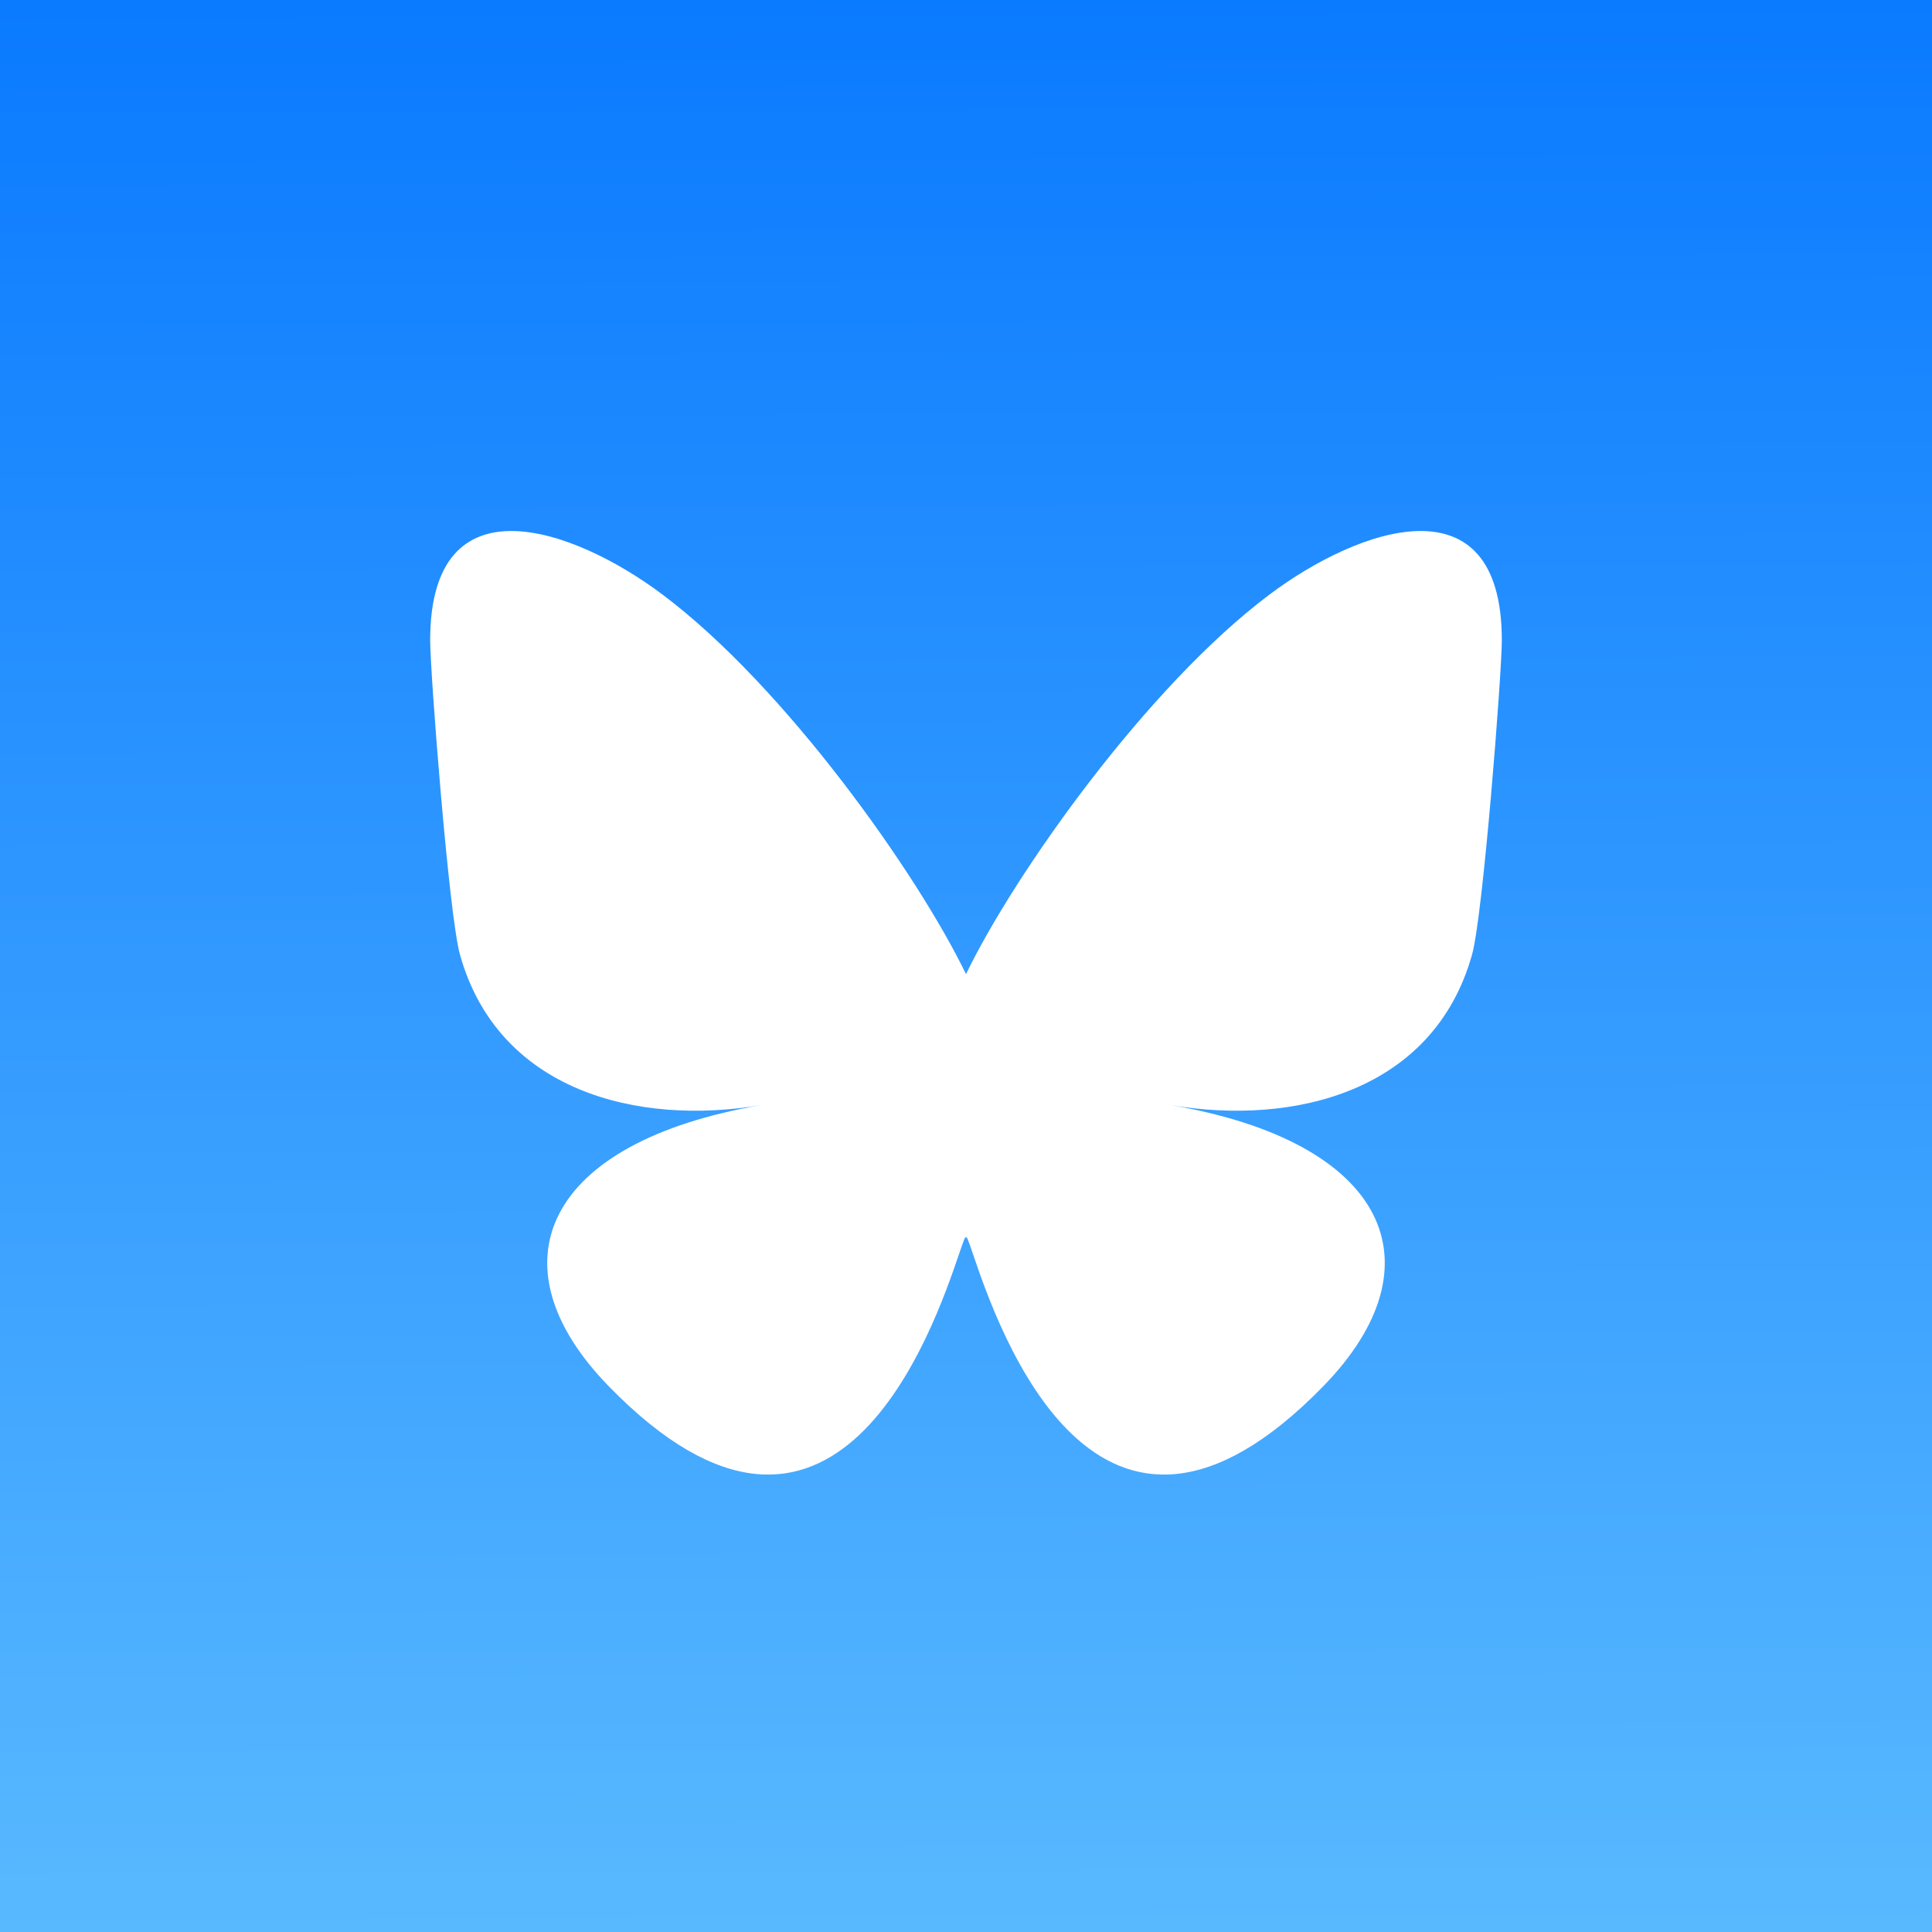
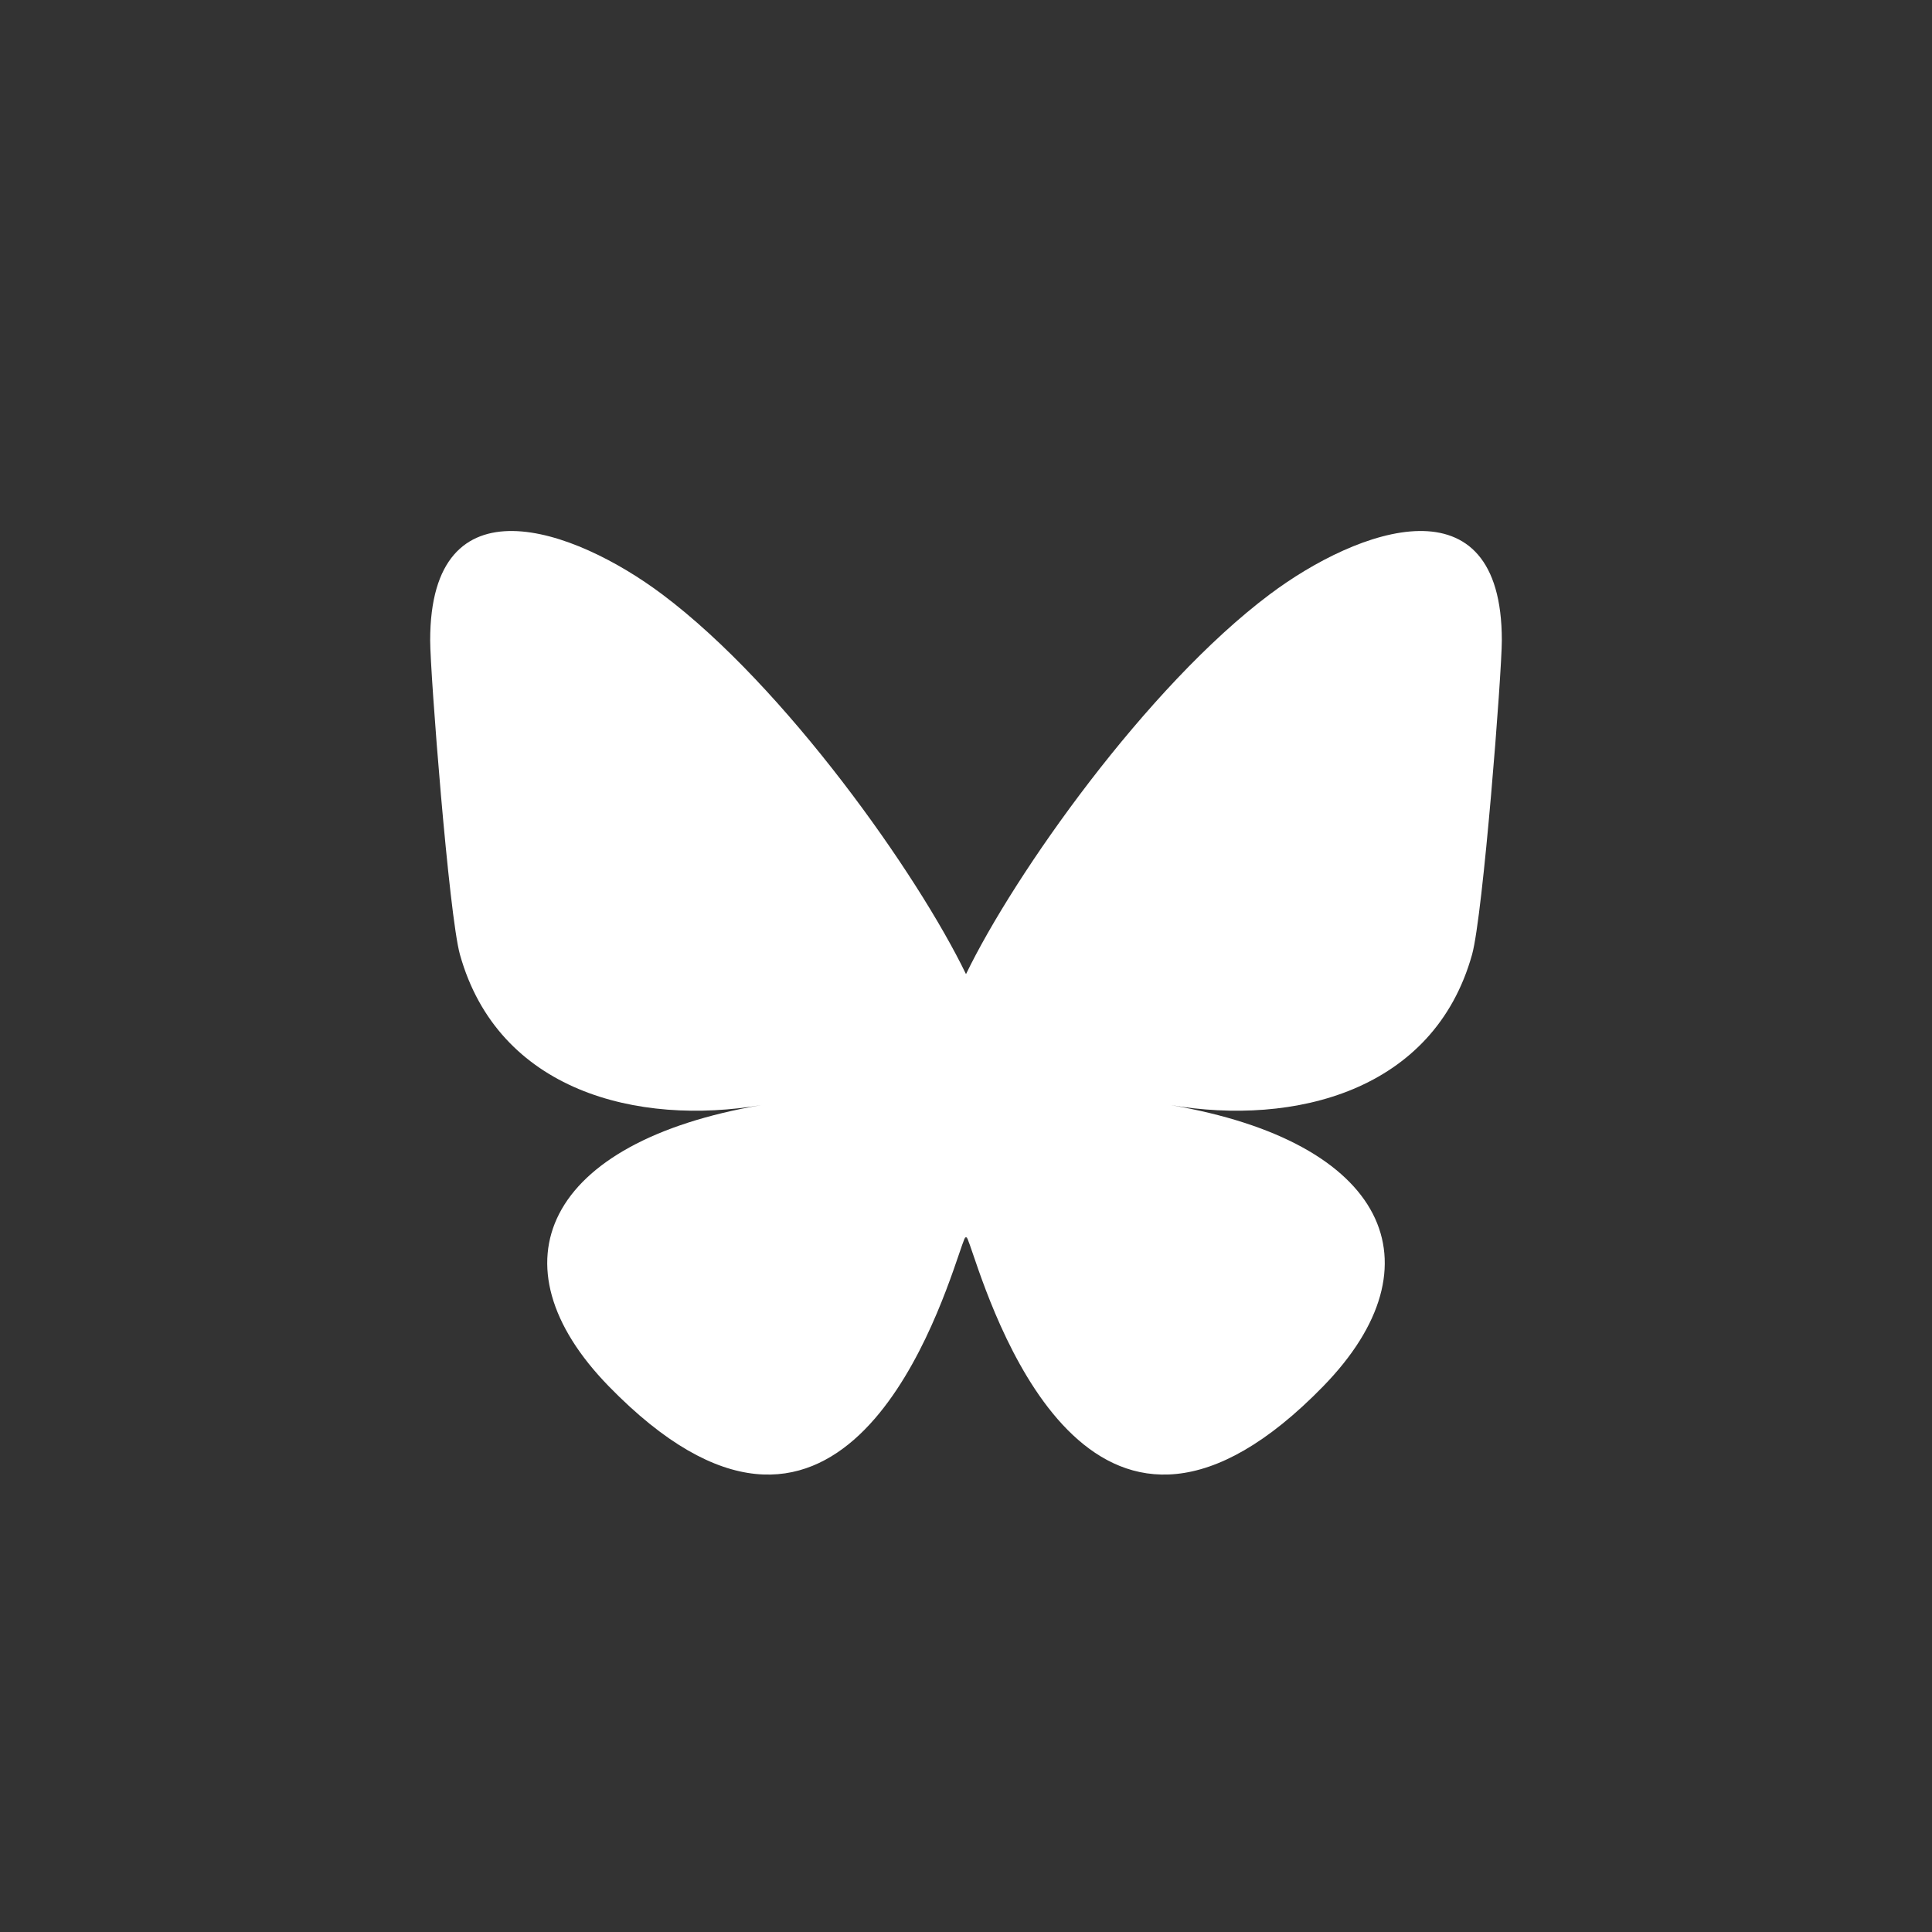
<svg xmlns="http://www.w3.org/2000/svg" fill="none" viewBox="0 0 1024 1024">
  <rect x="0" y="0" width="1024" height="1024" fill="#333333" stroke="none" />
  <g clip-path="url(#a)">
-     <path fill="#F7F8FA" d="M1024 1024H0V0h1024z" />
-     <path fill="url(#b)" d="M0 0h1024v1024H0z" />
    <path fill="#fff" d="M351.121 315.106c65.12 48.888 135.16 148.017 160.879 201.209 25.719-53.192 95.759-152.321 160.879-201.209C719.866 279.83 796 252.536 796 339.388c0 17.346-9.945 145.713-15.778 166.555-20.275 72.453-94.155 90.933-159.875 79.748 114.875 19.551 144.097 84.311 80.986 149.071-119.86 122.992-172.272-30.859-185.702-70.281-2.462-7.227-3.614-10.608-3.631-7.733-.017-2.875-1.169.506-3.631 7.733-13.43 39.422-65.842 193.273-185.702 70.281-63.111-64.76-33.889-129.52 80.986-149.071-65.72 11.185-139.6-7.295-159.875-79.748C237.945 485.101 228 356.734 228 339.388c0-86.852 76.134-59.558 123.121-24.282Z" />
  </g>
  <defs>
    <linearGradient id="b" x1="512" x2="515.066" y1="0" y2="1024" gradientUnits="userSpaceOnUse">
      <stop stop-color="#0A7AFF" />
      <stop offset="1" stop-color="#59B9FF" />
    </linearGradient>
    <clipPath id="a">
      <path fill="#fff" d="M1024 1024H0V0h1024z" />
    </clipPath>
  </defs>
</svg>